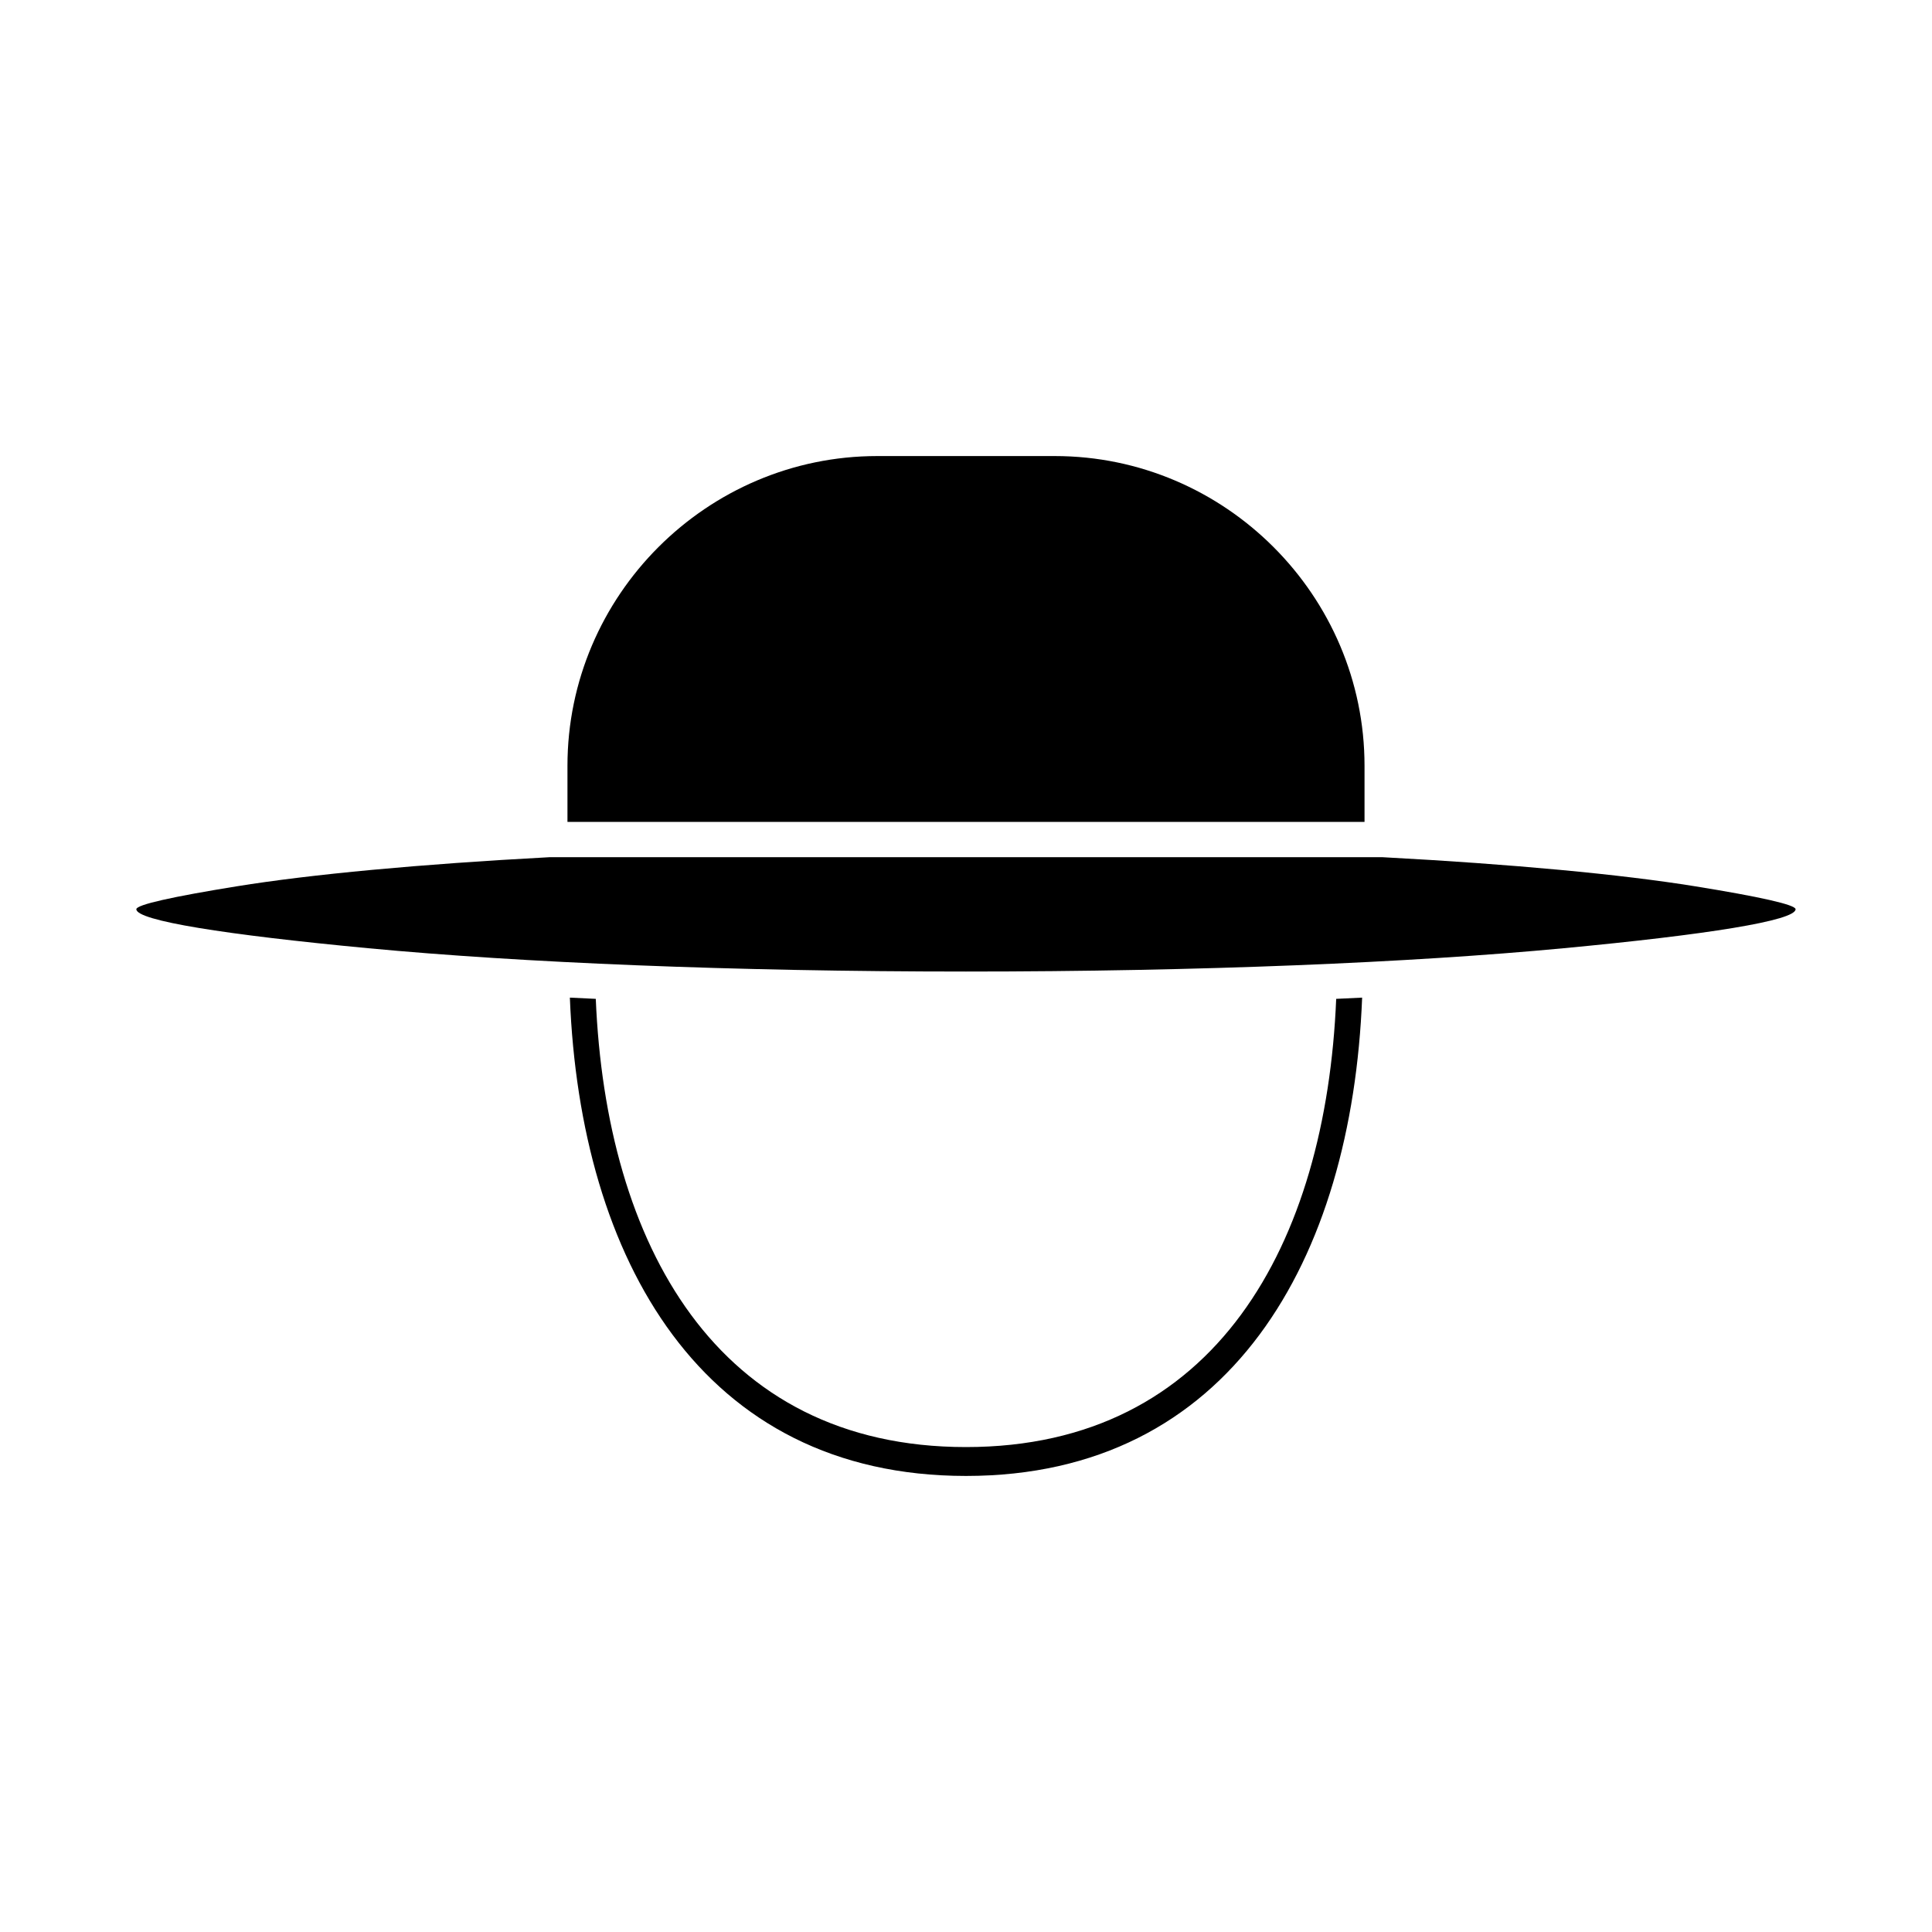
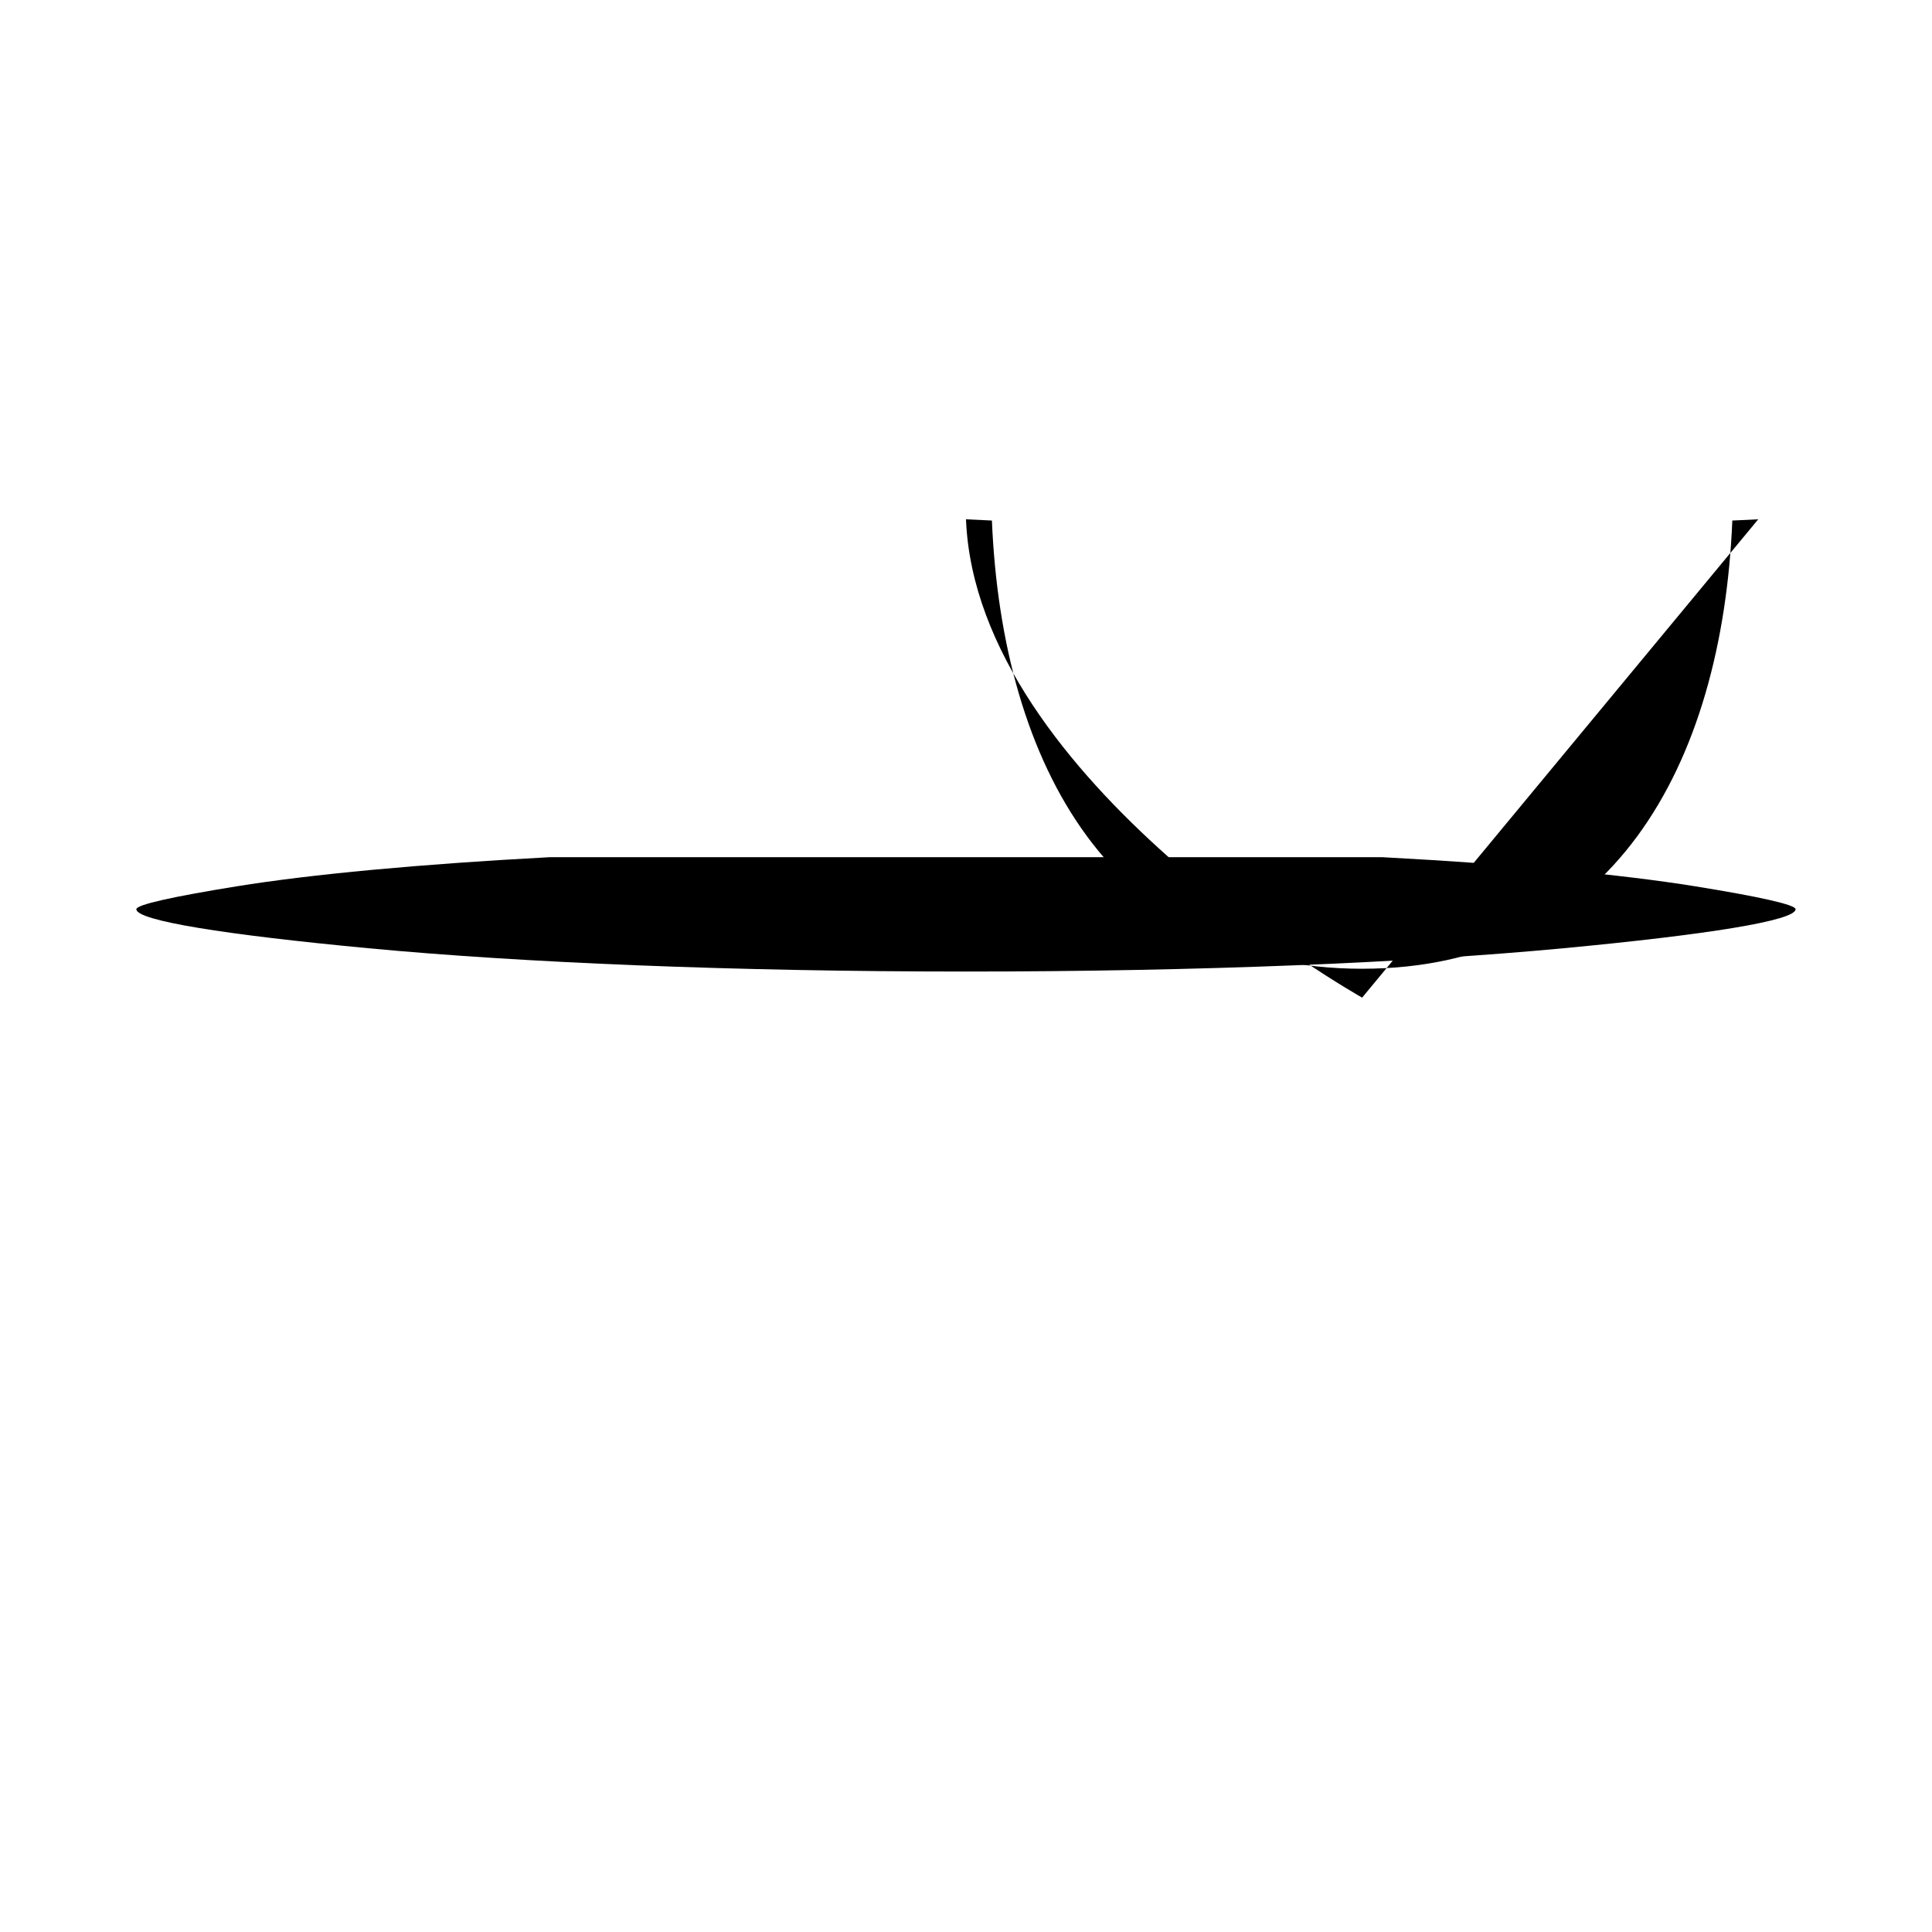
<svg xmlns="http://www.w3.org/2000/svg" fill="#000000" width="800px" height="800px" version="1.1" viewBox="144 144 512 512">
  <g fill-rule="evenodd">
-     <path d="m400 264.86h-23.52c-22.57 0-43.098 9.238-57.98 24.117-14.879 14.879-24.117 35.406-24.117 57.977v14.859h211.23v-14.859c0-22.57-9.238-43.098-24.117-57.977-14.883-14.883-35.406-24.117-57.977-24.117z" />
    <path d="m593.3 378.89c-19.844-3.207-48.52-5.879-82.918-7.723h-220.76c-34.41 1.84-63.09 4.516-82.934 7.723-16.879 2.727-26.555 4.863-26.555 6.062 0 3.023 23.516 6.758 61.527 10.344 40.387 3.812 96.359 6.172 158.33 6.172s117.95-2.359 158.33-6.172c38.012-3.586 61.527-7.32 61.527-10.344 0.004-1.195-9.672-3.336-26.551-6.062z" />
-     <path d="m504.98 408.38c-2.723 69.324-34.914 126.76-104.98 126.76s-102.25-57.438-104.98-126.76c2.269 0.113 4.559 0.219 6.867 0.328 2.695 64.836 31.863 118.78 98.109 118.78s95.414-53.941 98.109-118.78c2.309-0.105 4.598-0.211 6.867-0.328z" />
+     <path d="m504.98 408.38s-102.25-57.438-104.98-126.76c2.269 0.113 4.559 0.219 6.867 0.328 2.695 64.836 31.863 118.78 98.109 118.78s95.414-53.941 98.109-118.78c2.309-0.105 4.598-0.211 6.867-0.328z" />
  </g>
</svg>